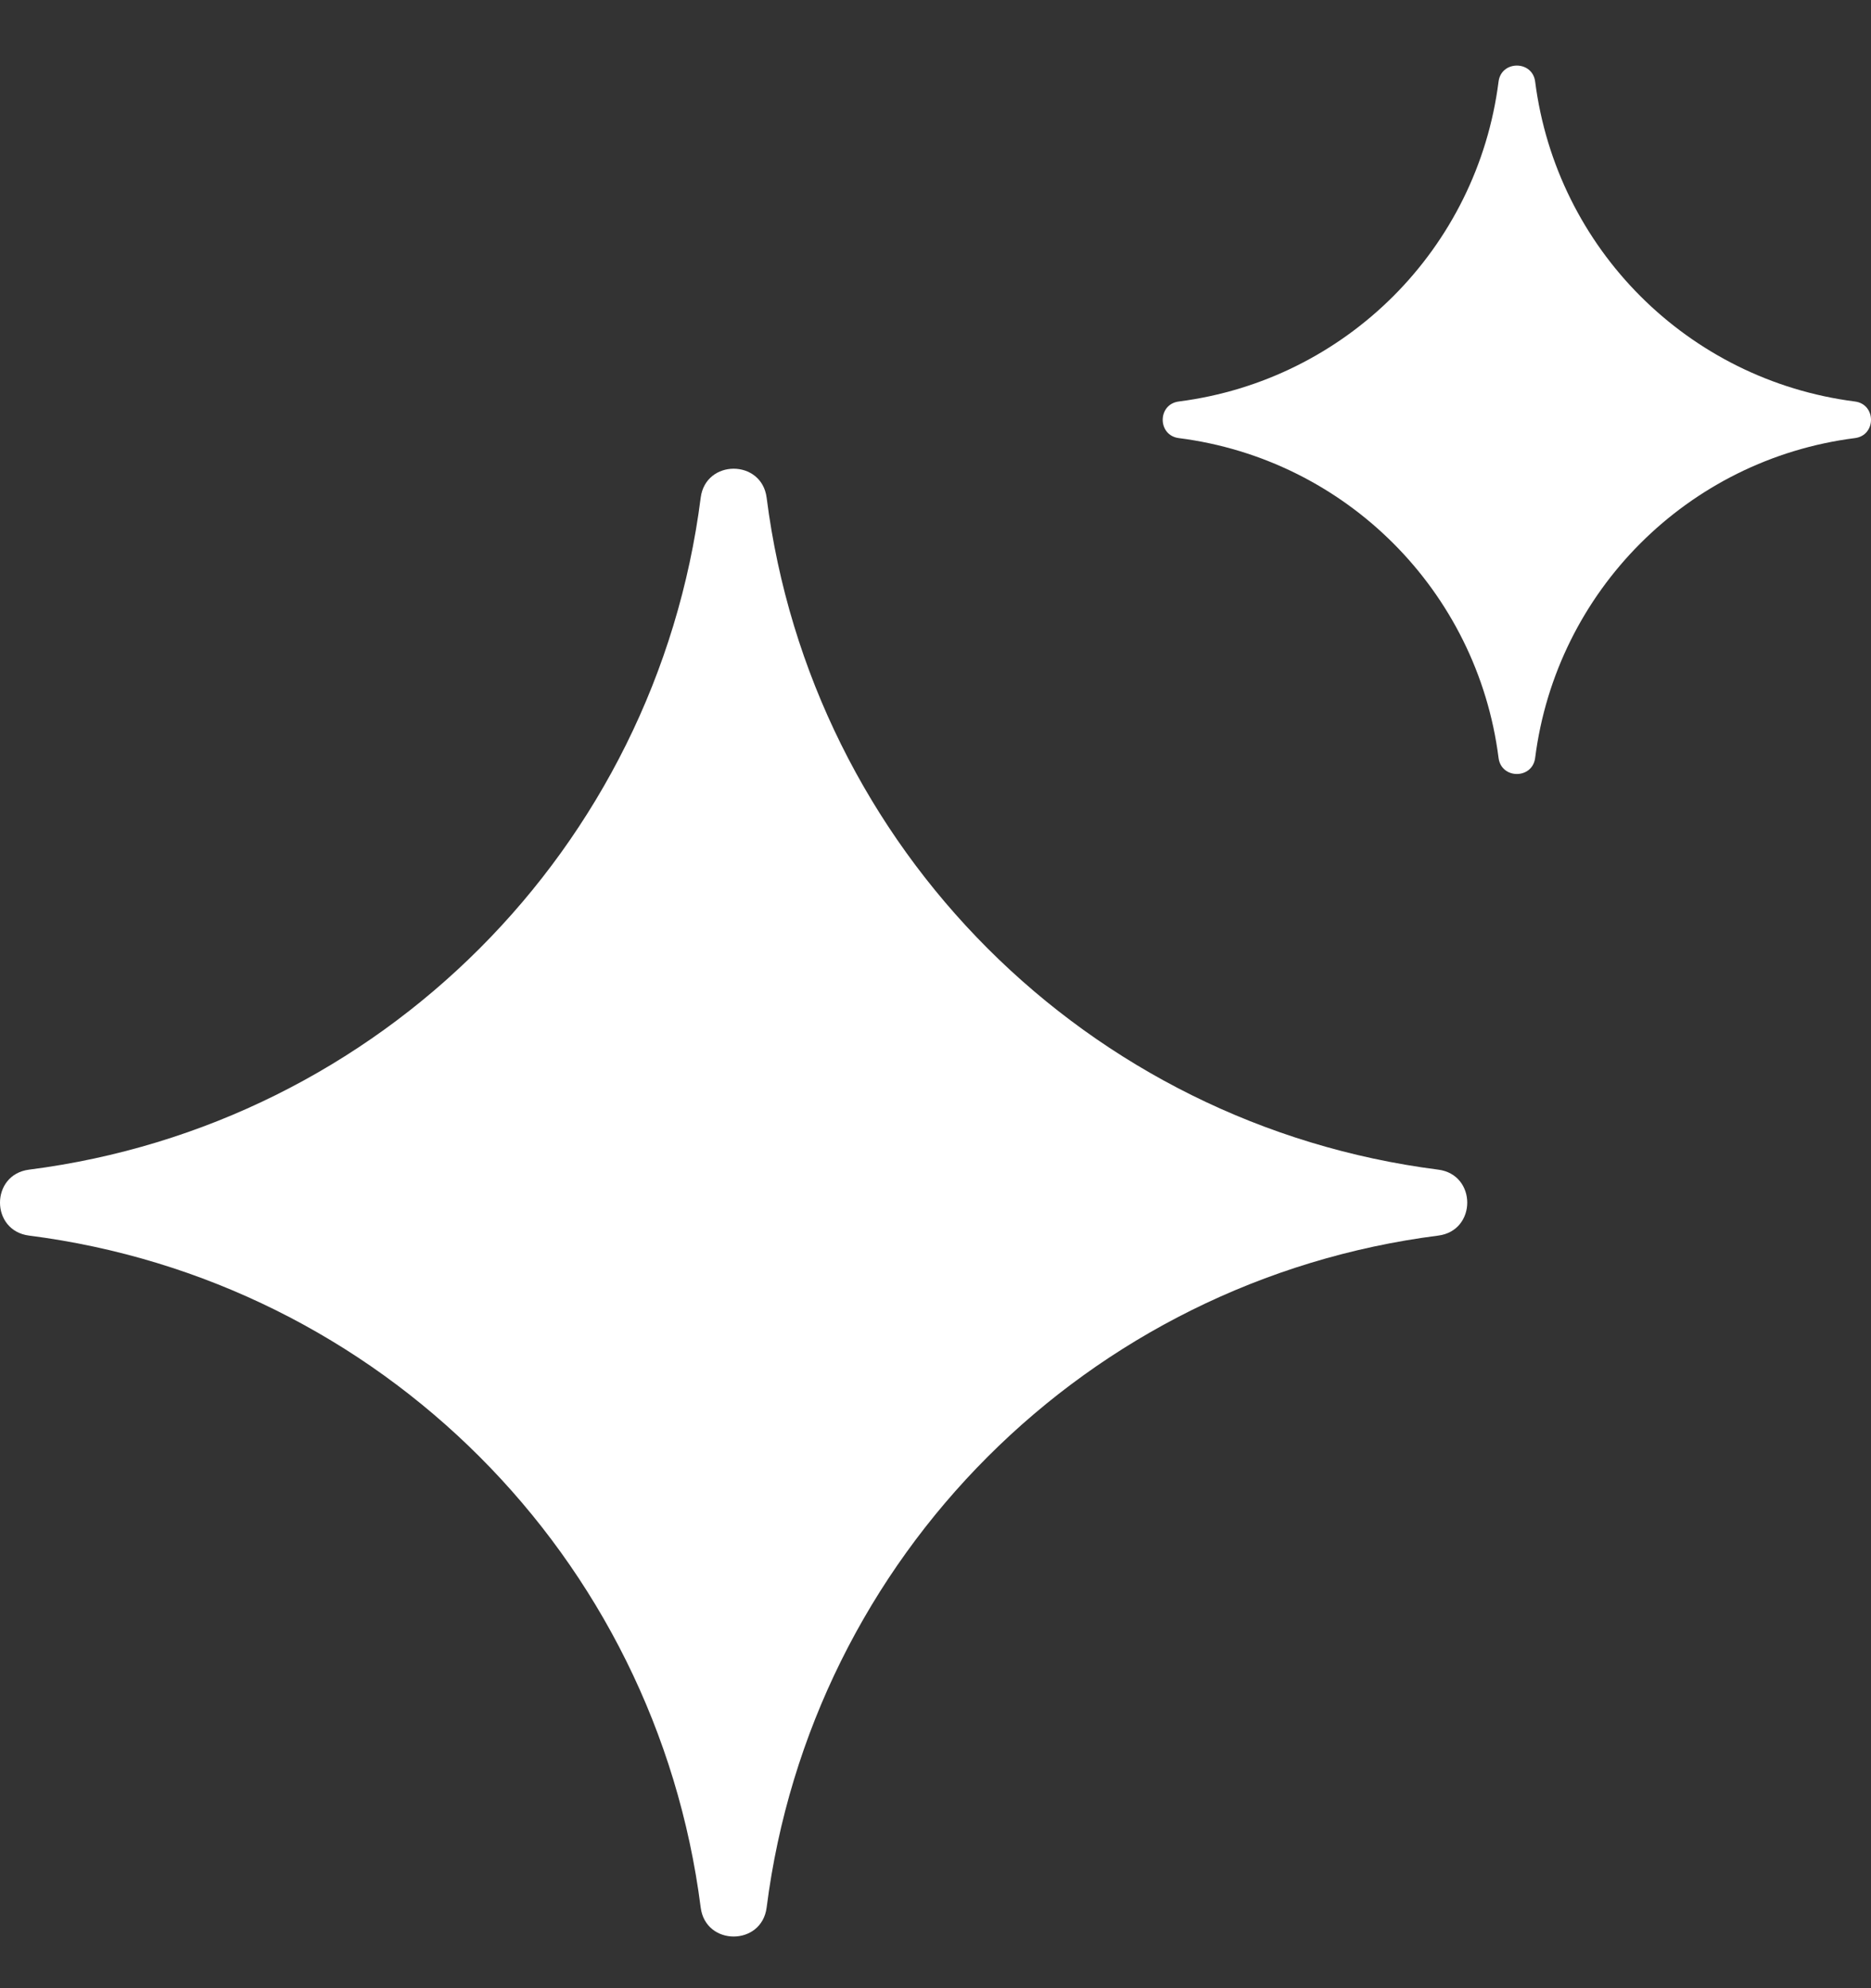
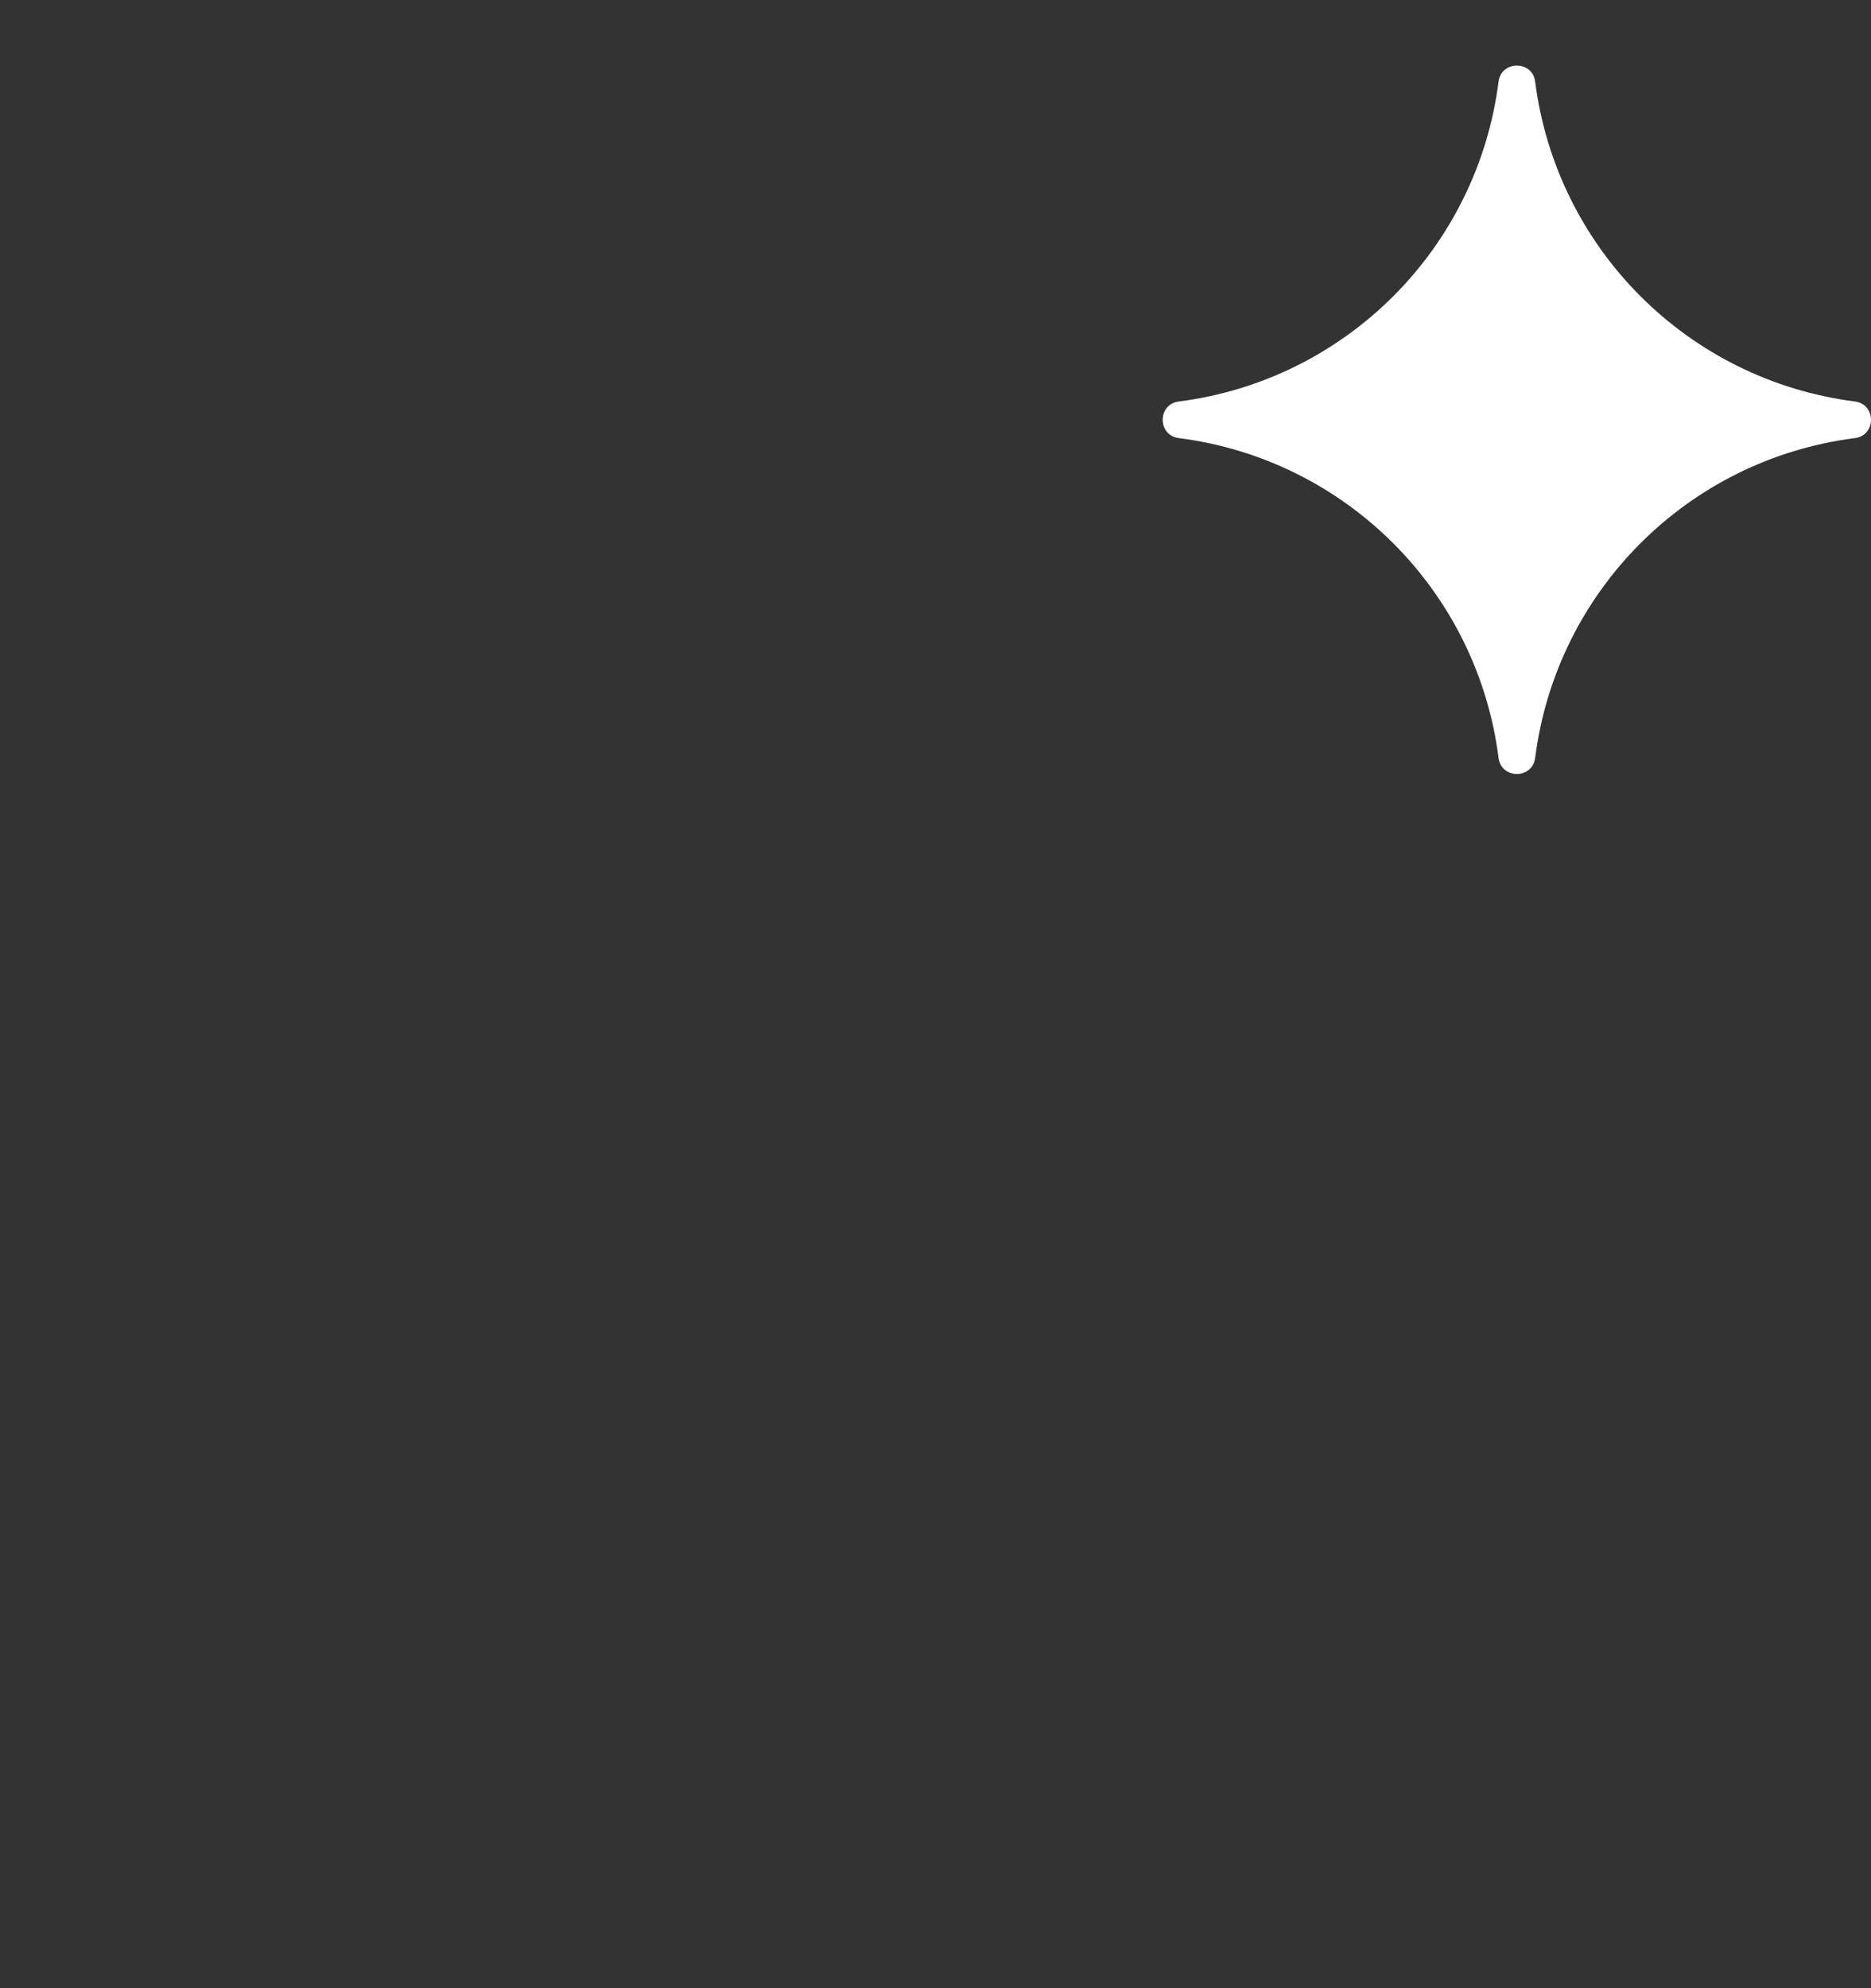
<svg xmlns="http://www.w3.org/2000/svg" width="16" height="17" viewBox="0 0 16 17" fill="none">
  <rect x="0" y="0" width="16" height="17" fill="#333333" stroke="none" />
  <path d="M13.128 0.698C13.105 0.515 12.838 0.515 12.815 0.698C12.633 2.126 11.509 3.25 10.081 3.433C9.897 3.456 9.897 3.723 10.081 3.746C11.509 3.928 12.633 5.053 12.815 6.48C12.838 6.664 13.105 6.664 13.128 6.48C13.31 5.053 14.434 3.928 15.862 3.746C16.046 3.723 16.046 3.456 15.862 3.433C14.434 3.25 13.311 2.126 13.128 0.698Z" fill="white" />
-   <path d="M6.556 4.256C6.514 3.925 6.034 3.925 5.992 4.256C5.609 7.256 3.248 9.618 0.249 10.001C-0.083 10.043 -0.083 10.523 0.249 10.565C3.248 10.948 5.609 13.31 5.992 16.31C6.034 16.641 6.514 16.641 6.556 16.31C6.938 13.31 9.3 10.948 12.299 10.565C12.63 10.523 12.63 10.043 12.299 10.001C9.3 9.618 6.938 7.256 6.556 4.256Z" fill="white" />
</svg>